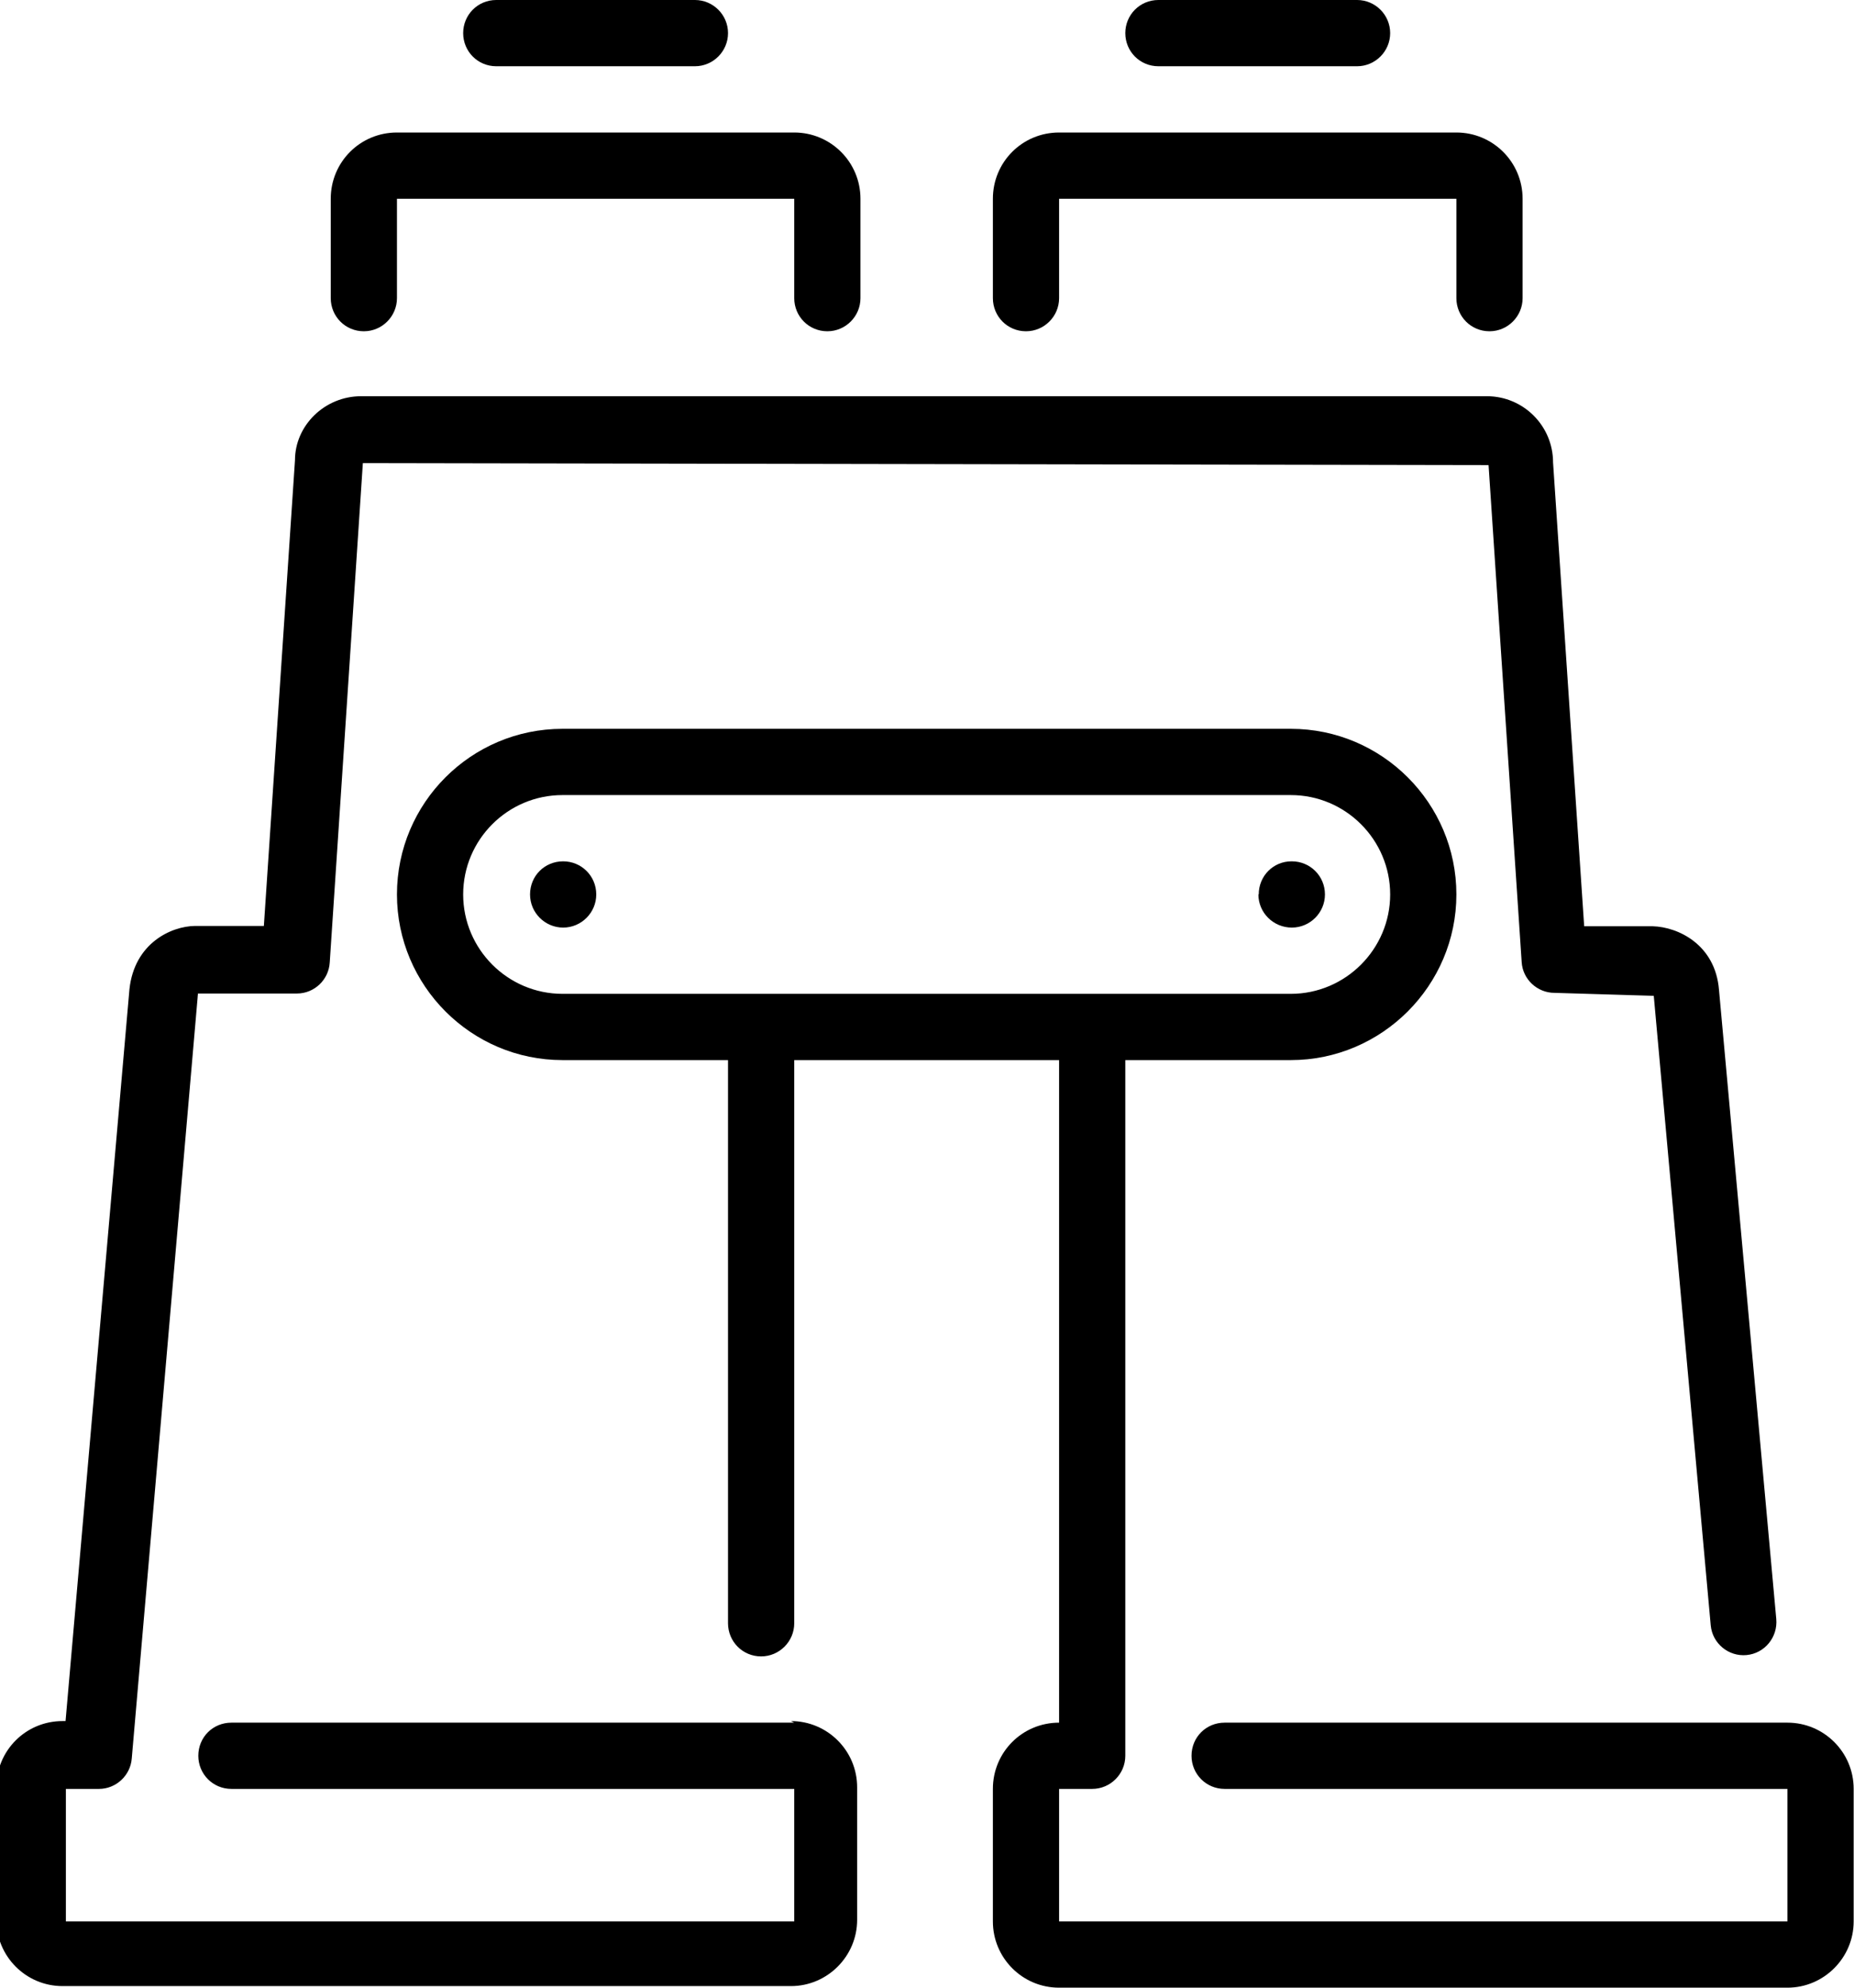
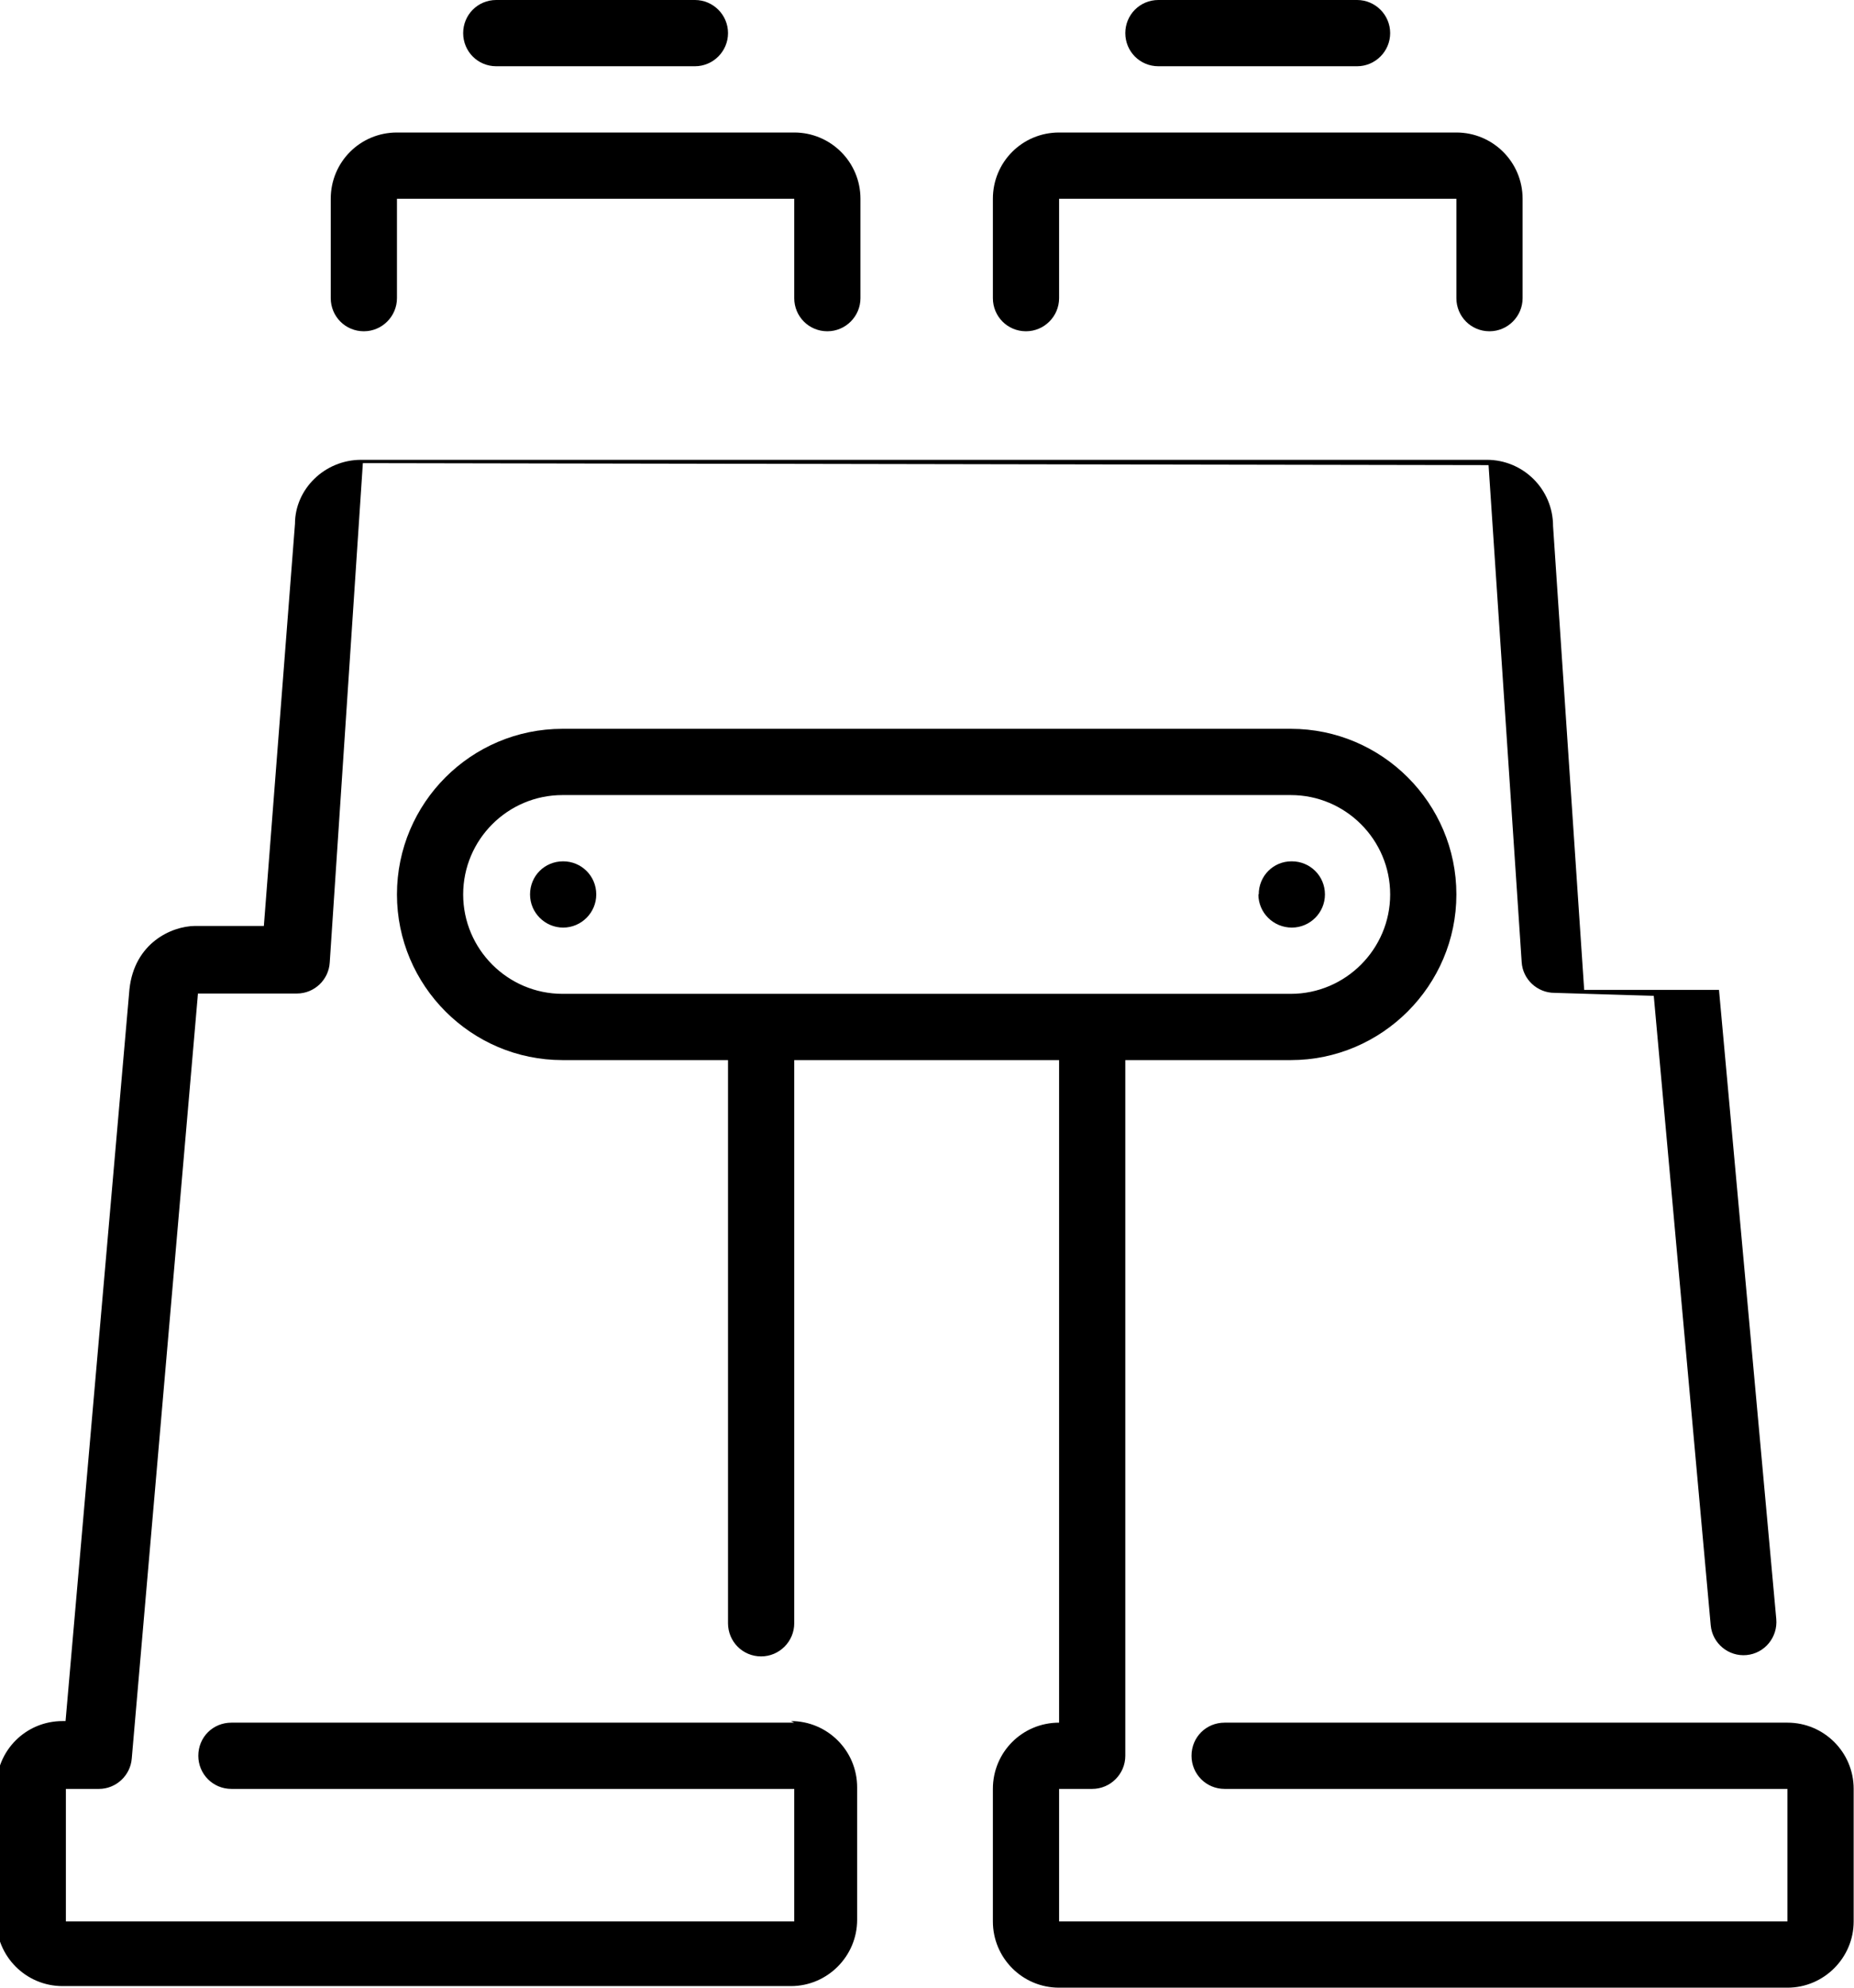
<svg xmlns="http://www.w3.org/2000/svg" viewBox="0 0 56 60">
-   <path fill-rule="evenodd" d="M40.02 27c0-.56.44-1 .99-1h.01c.55 0 1 .44 1 1 0 .55-.45 1-1 1 -.56 0-1.01-.45-1.01-1v0Zm-21-1h-.01c-.56 0-1 .44-1 1 0 .55.45 1 1 1s1-.45 1-1c0-.56-.45-1-1-1v0Zm38.97 28v4c0 1.1-.9 2-2 2h-22c-1.11 0-2-.9-2-2v-4c0-1.11.89-2 2-2V32h-8v17c0 .55-.45 1-1 1 -.56 0-1-.45-1-1V32h-5c-2.76 0-5-2.25-5-5 0-2.76 2.24-5 5-5h22c2.75 0 5 2.24 5 5 0 2.75-2.25 5-5 5h-5v21c0 .55-.45 1-1 1h-1v4h22v-4h-17c-.56 0-1-.45-1-1 0-.56.44-1 1-1h17c1.1 0 2 .89 2 2v0Zm-39-24h22c1.65 0 3-1.35 3-3 0-1.654-1.35-3-3-3h-22c-1.654 0-3 1.346-3 3 0 1.65 1.346 3 3 3v0Zm-6-20c.55 0 1-.45 1-1V6h12v3c0 .55.44 1 1 1 .55 0 1-.45 1-1V6c0-1.11-.9-2-2-2h-12c-1.11 0-2 .89-2 2v3c0 .55.44 1 1 1v0Zm20 0c.55 0 1-.45 1-1V6h12v3c0 .55.44 1 1 1 .55 0 1-.45 1-1V6c0-1.11-.9-2-2-2h-12c-1.11 0-2 .89-2 2v3c0 .55.44 1 1 1v0Zm-16-8h6c.55 0 1-.45 1-1 0-.552-.45-1-1-1h-6c-.56 0-1 .448-1 1s.44 1 1 1v0Zm20 0h6c.55 0 1-.45 1-1 0-.552-.45-1-1-1h-6c-.56 0-1 .448-1 1s.44 1 1 1v0Zm-11 50h-17c-.56 0-1 .44-1 1 0 .55.44 1 1 1h17v4h-22v-4h1c.51 0 .95-.4.99-.92L7.97 30.1c0-.07.02-.1 0-.11h3c.52 0 .96-.41.99-.94l1-15.07 34.002.06 1 15c.03.52.47.93.99.93l3 .09 1.72 19c.05.55.54.95 1.08.9 .55-.05.95-.54.9-1.09l-1.73-18.99c-.11-1.37-1.24-1.9-2-1.92H49.85l-.94-14c0-1.11-.9-2-2-2h-34c-1.11 0-2 .89-2 1.93L9.97 27.95H7.89c-.72.01-1.83.52-1.98 1.91L3.98 51.952h-.09c-1.11 0-2 .89-2 2v4c0 1.1.89 2 2 2h22c1.1 0 2-.9 2-2v-4c0-1.11-.9-2-2-2v0Z" transform="translate(-2 0)" />
+   <path fill-rule="evenodd" d="M40.02 27c0-.56.44-1 .99-1h.01c.55 0 1 .44 1 1 0 .55-.45 1-1 1 -.56 0-1.01-.45-1.01-1v0Zm-21-1h-.01c-.56 0-1 .44-1 1 0 .55.45 1 1 1s1-.45 1-1c0-.56-.45-1-1-1v0Zm38.97 28v4c0 1.1-.9 2-2 2h-22c-1.11 0-2-.9-2-2v-4c0-1.11.89-2 2-2V32h-8v17c0 .55-.45 1-1 1 -.56 0-1-.45-1-1V32h-5c-2.76 0-5-2.25-5-5 0-2.76 2.24-5 5-5h22c2.75 0 5 2.24 5 5 0 2.75-2.25 5-5 5h-5v21c0 .55-.45 1-1 1h-1v4h22v-4h-17c-.56 0-1-.45-1-1 0-.56.44-1 1-1h17c1.1 0 2 .89 2 2v0Zm-39-24h22c1.65 0 3-1.35 3-3 0-1.654-1.35-3-3-3h-22c-1.654 0-3 1.346-3 3 0 1.65 1.346 3 3 3v0Zm-6-20c.55 0 1-.45 1-1V6h12v3c0 .55.44 1 1 1 .55 0 1-.45 1-1V6c0-1.11-.9-2-2-2h-12c-1.11 0-2 .89-2 2v3c0 .55.44 1 1 1v0Zm20 0c.55 0 1-.45 1-1V6h12v3c0 .55.44 1 1 1 .55 0 1-.45 1-1V6c0-1.11-.9-2-2-2h-12c-1.11 0-2 .89-2 2v3c0 .55.44 1 1 1v0Zm-16-8h6c.55 0 1-.45 1-1 0-.552-.45-1-1-1h-6c-.56 0-1 .448-1 1s.44 1 1 1v0Zm20 0h6c.55 0 1-.45 1-1 0-.552-.45-1-1-1h-6c-.56 0-1 .448-1 1s.44 1 1 1v0Zm-11 50h-17c-.56 0-1 .44-1 1 0 .55.44 1 1 1h17v4h-22v-4h1c.51 0 .95-.4.99-.92L7.97 30.1c0-.07.02-.1 0-.11h3c.52 0 .96-.41.99-.94l1-15.07 34.002.06 1 15c.03.52.47.93.99.93l3 .09 1.72 19c.05.55.54.95 1.08.9 .55-.05.95-.54.9-1.09l-1.73-18.99H49.85l-.94-14c0-1.11-.9-2-2-2h-34c-1.11 0-2 .89-2 1.93L9.97 27.95H7.89c-.72.01-1.83.52-1.98 1.91L3.98 51.952h-.09c-1.11 0-2 .89-2 2v4c0 1.1.89 2 2 2h22c1.1 0 2-.9 2-2v-4c0-1.11-.9-2-2-2v0Z" transform="translate(-2 0)" />
</svg>